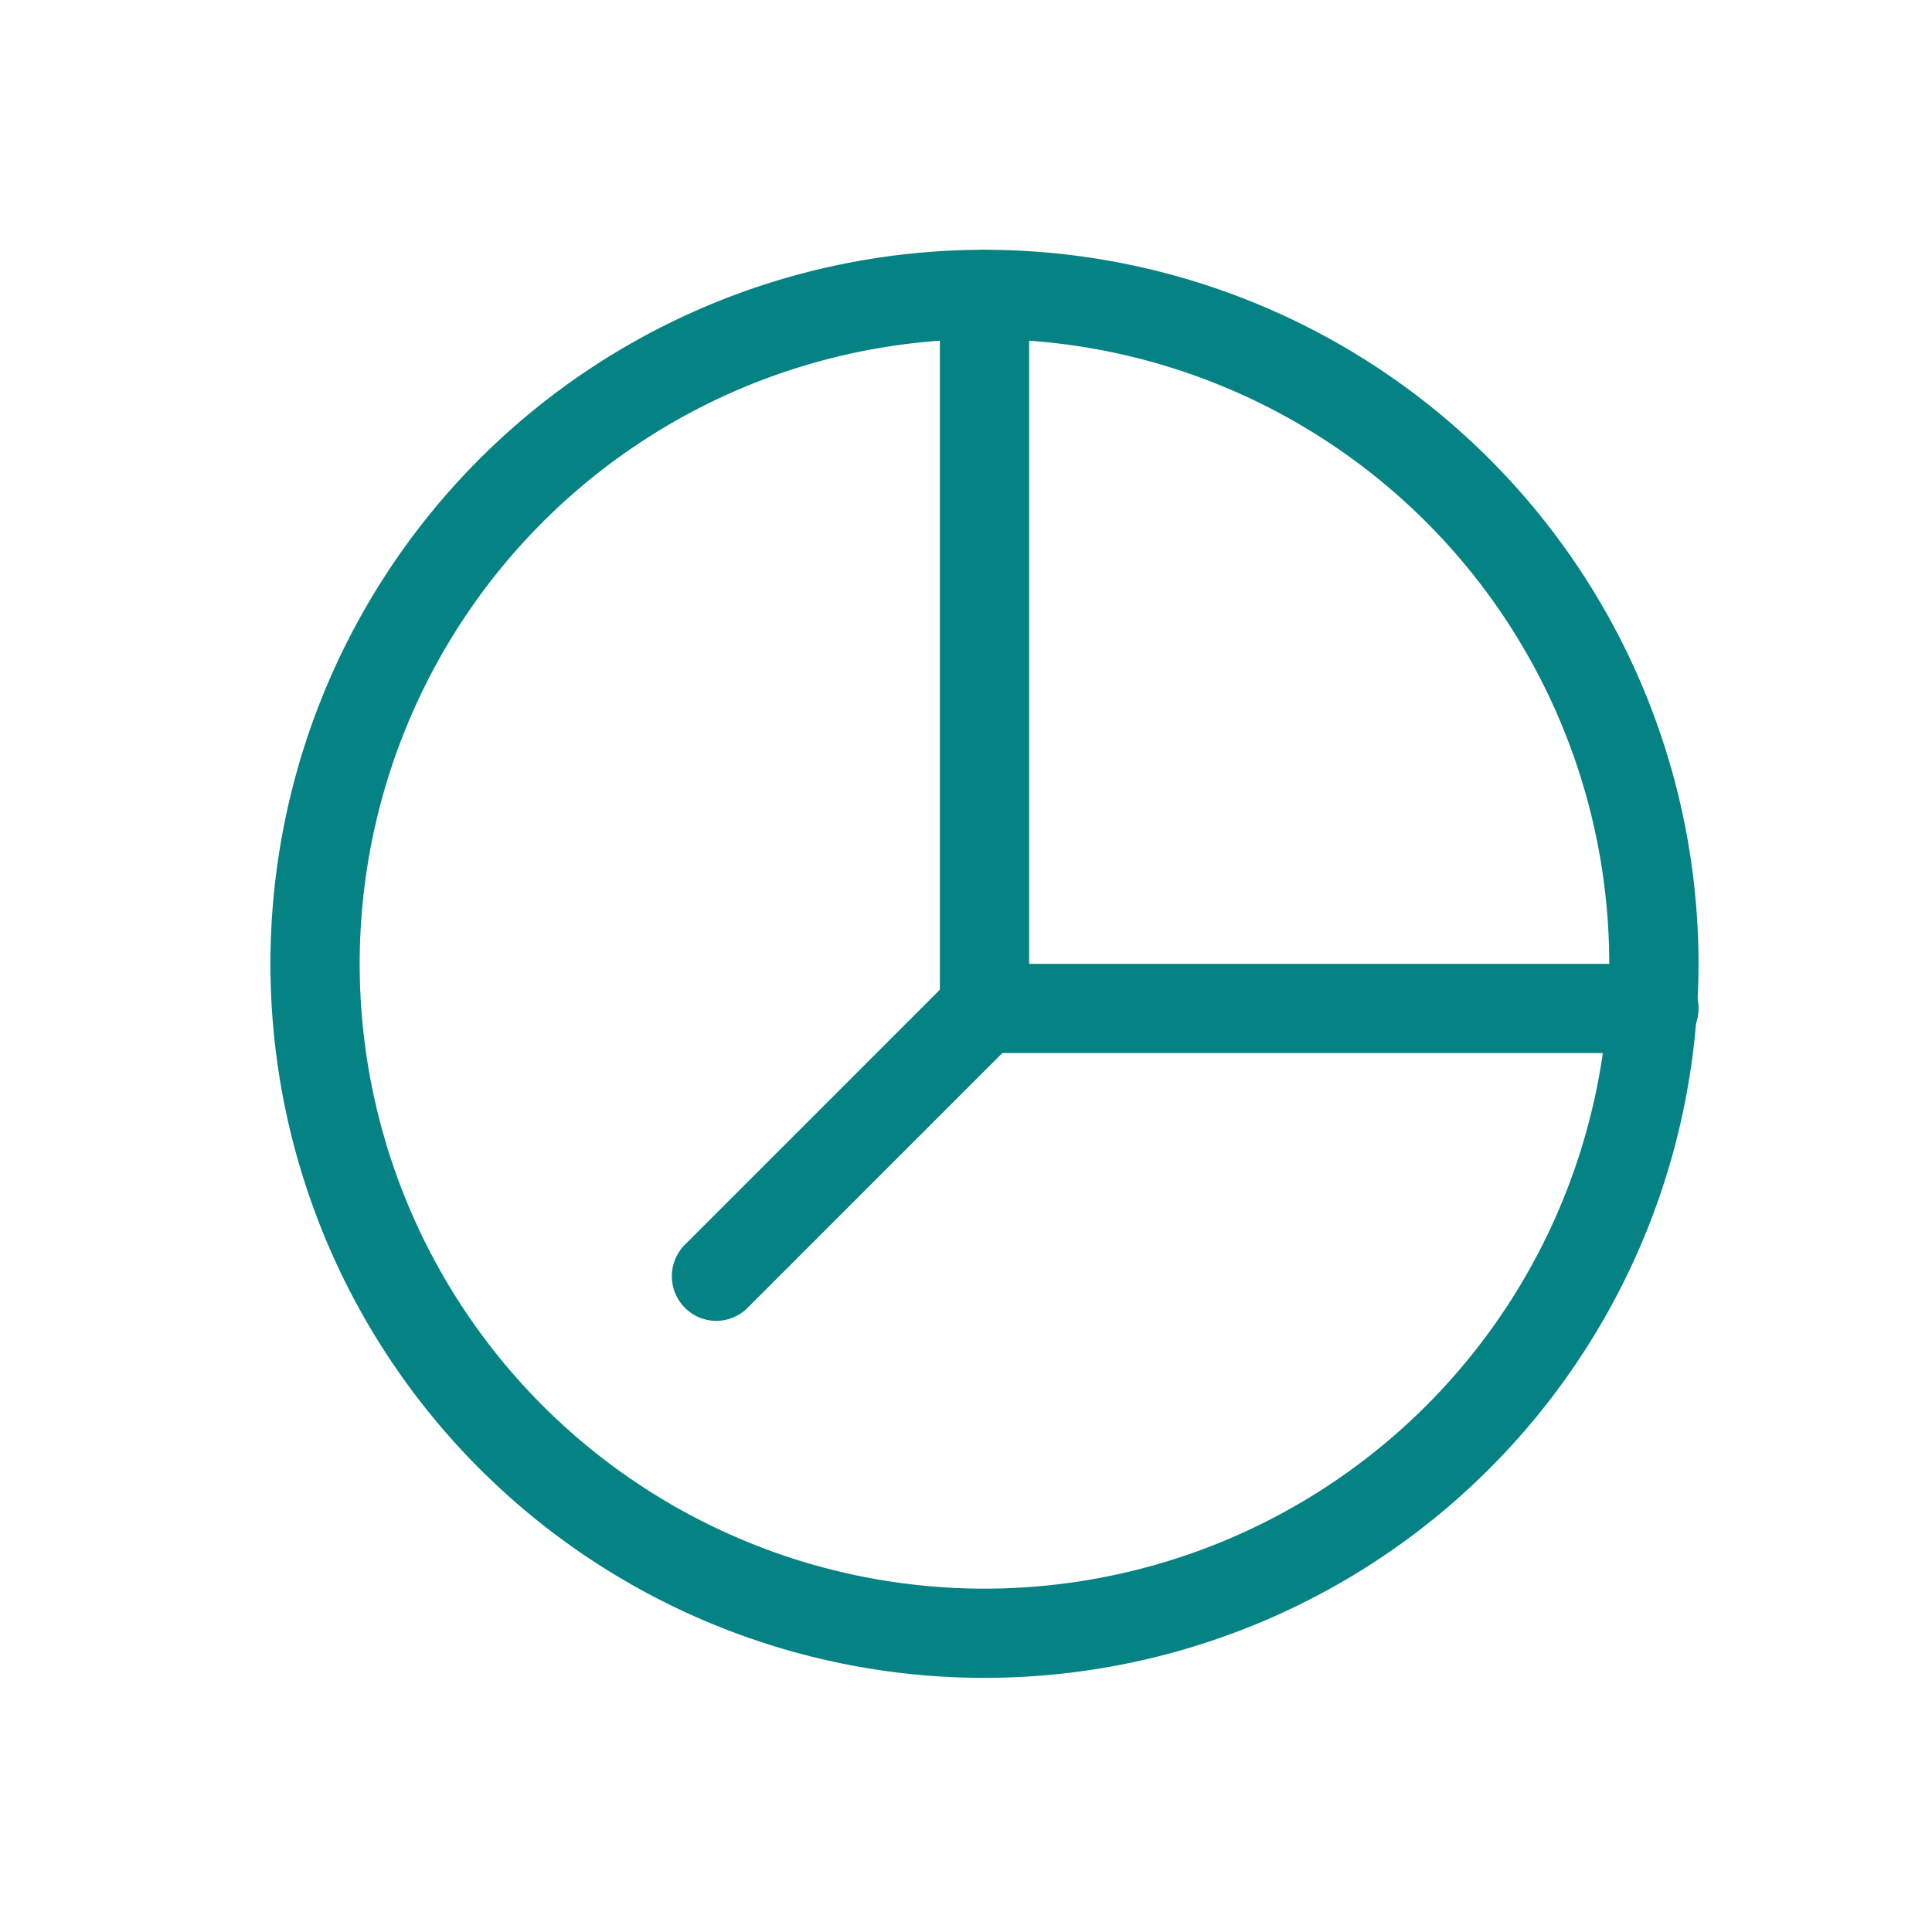
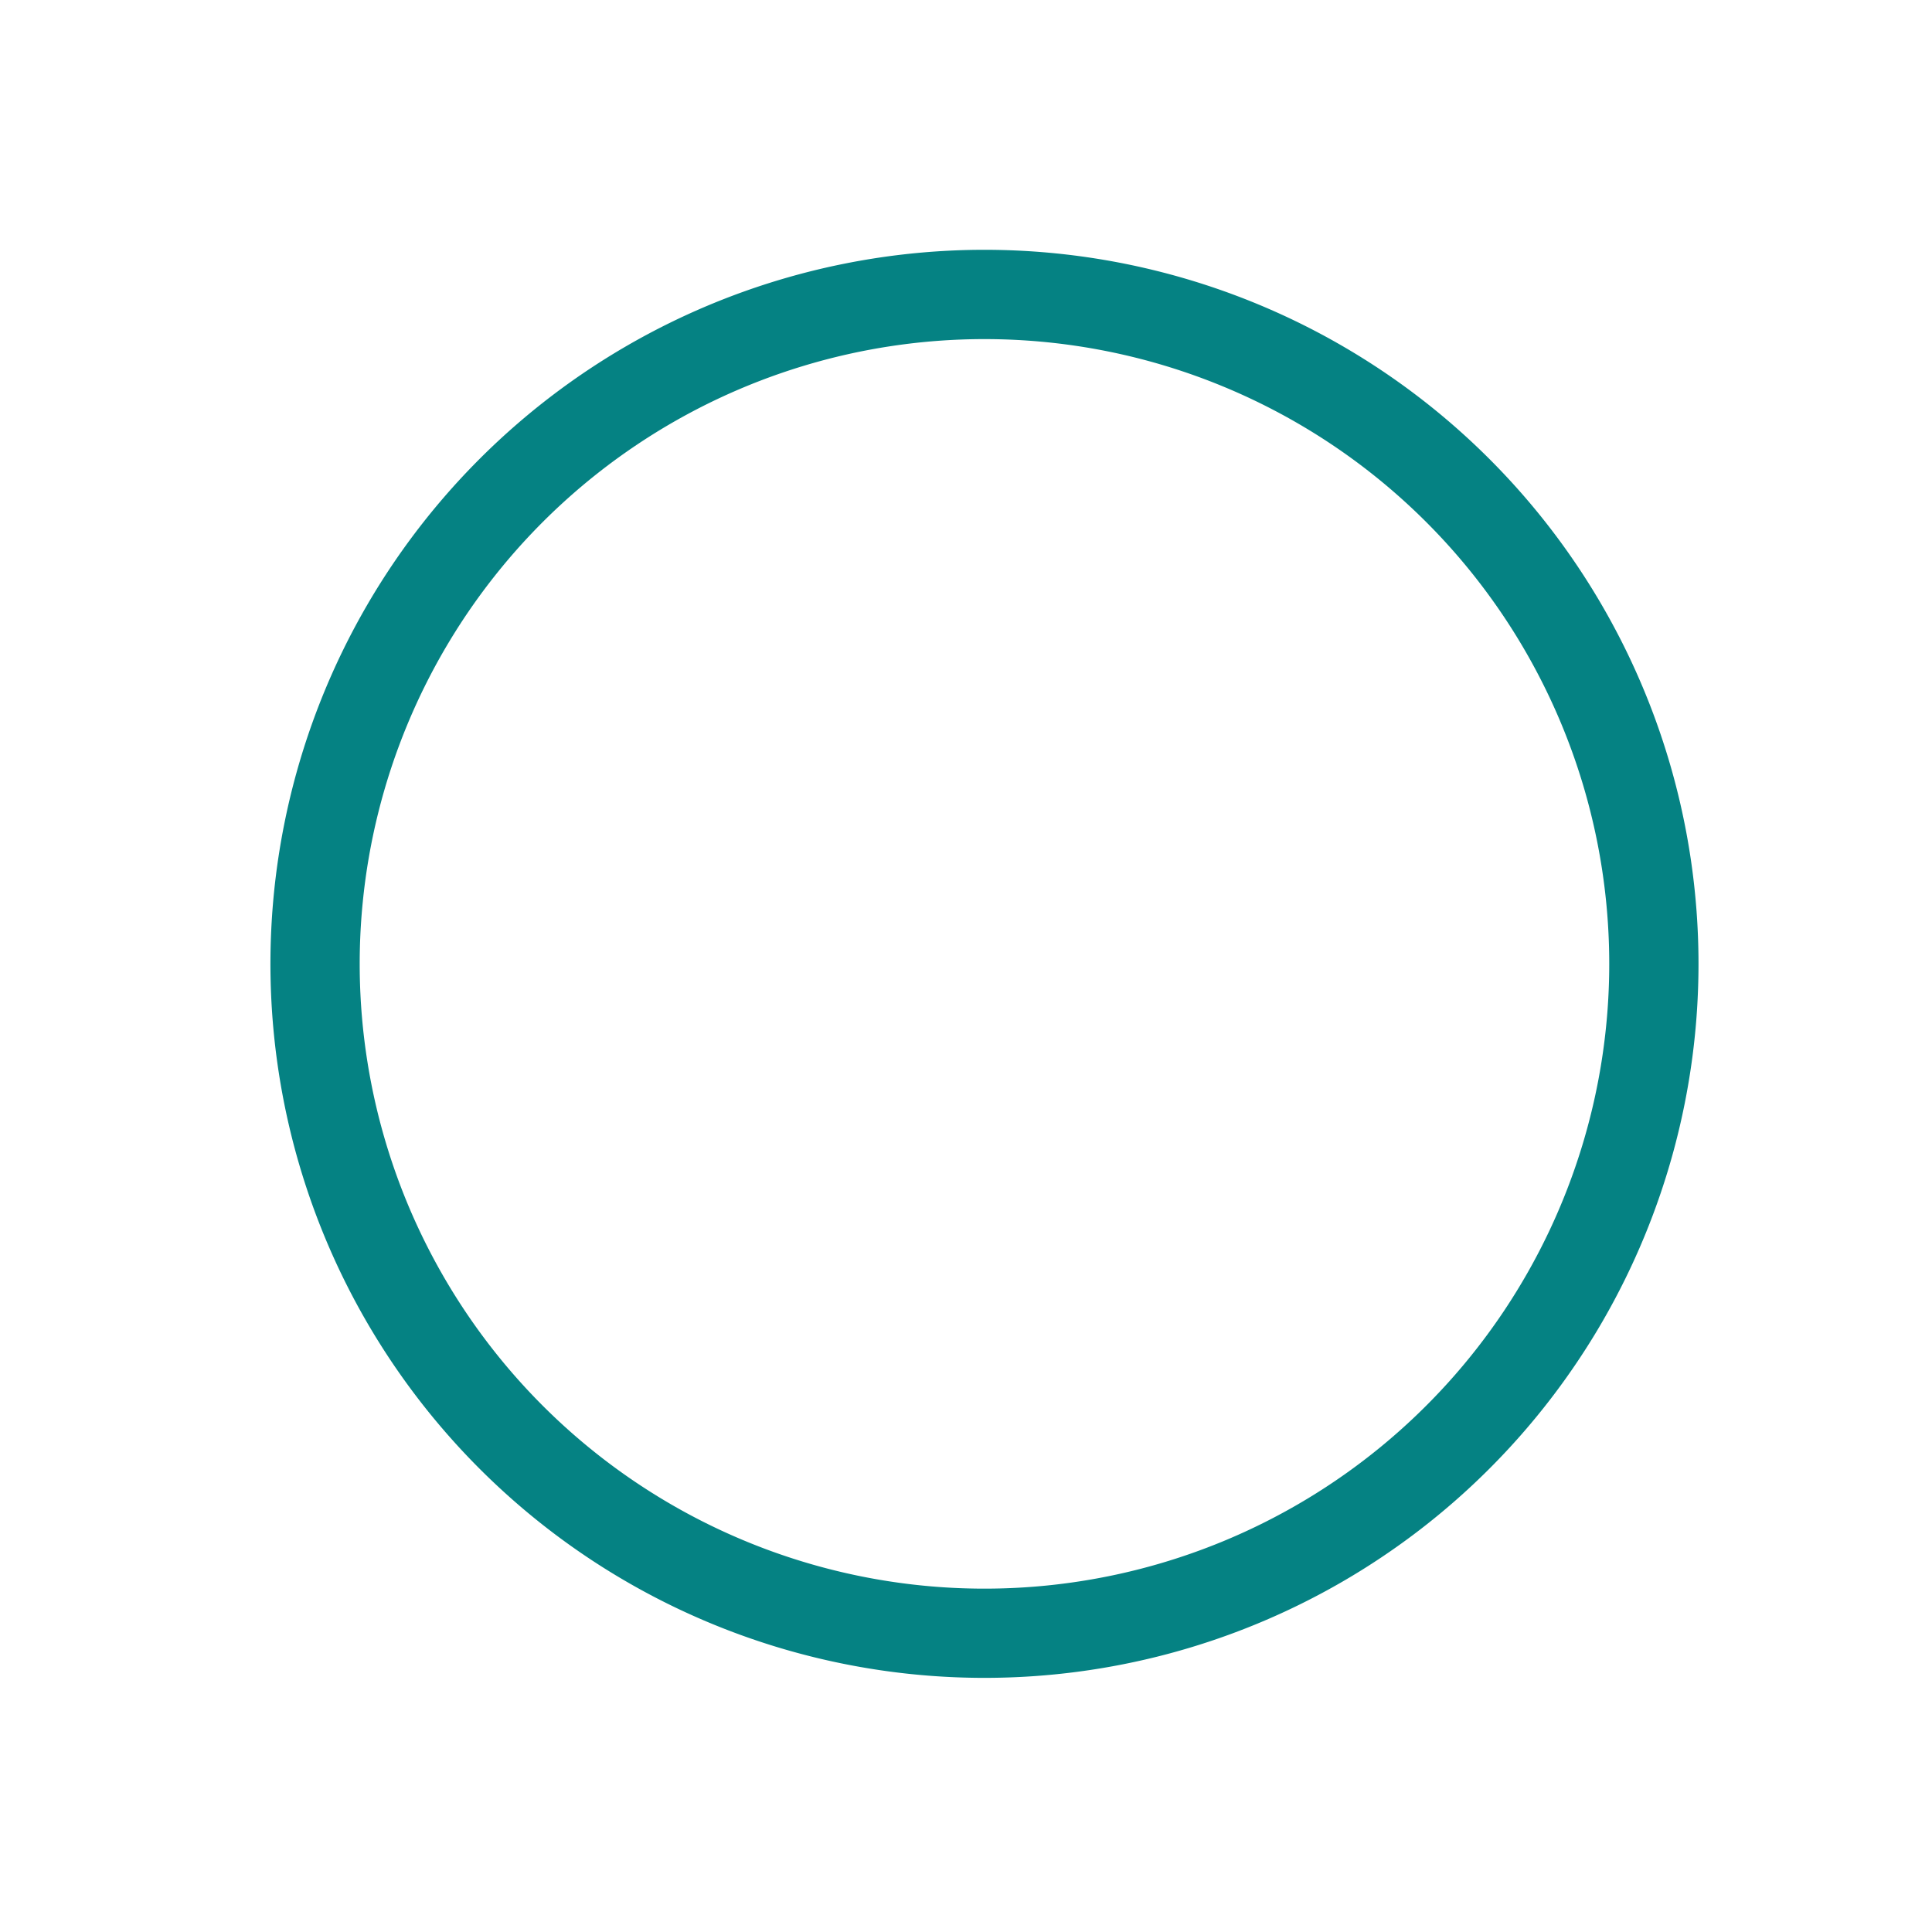
<svg xmlns="http://www.w3.org/2000/svg" width="50" height="50" viewBox="0 0 50 50">
  <defs>
    <clipPath id="clip-path">
      <rect id="Rectangle_58" data-name="Rectangle 58" width="50" height="50" transform="translate(324 566)" fill="#058283" stroke="#058283" stroke-width="1" />
    </clipPath>
  </defs>
  <g id="_04" data-name="04" transform="translate(-324 -566)" clip-path="url(#clip-path)">
    <g id="noun_my_port_1834045" data-name="noun_my port_1834045" transform="translate(325 568.466)">
      <g id="_35-my_port" data-name="35-my port" transform="translate(6 4)">
        <path id="Path_102" data-name="Path 102" d="M18.479,36.957A18.479,18.479,0,1,1,36.957,18.479,18.479,18.479,0,0,1,18.479,36.957Zm0-34.647A16.169,16.169,0,1,0,34.647,18.479,16.169,16.169,0,0,0,18.479,2.31Z" fill="#058283" />
-         <path id="Path_103" data-name="Path 103" d="M31.191,20.788H13.867a1.155,1.155,0,0,1-1.155-1.155V1.155a1.155,1.155,0,1,1,2.31,0V18.479H31.191a1.155,1.155,0,1,1,0,2.31Z" transform="translate(4.612)" fill="#058283" />
-         <path id="Path_104" data-name="Path 104" d="M8.784,22.783a1.155,1.155,0,0,1-.82-1.975l6.929-6.929a1.155,1.155,0,0,1,1.628,1.628L9.592,22.437A1.155,1.155,0,0,1,8.784,22.783Z" transform="translate(2.765 4.935)" fill="#058283" />
      </g>
    </g>
  </g>
</svg>